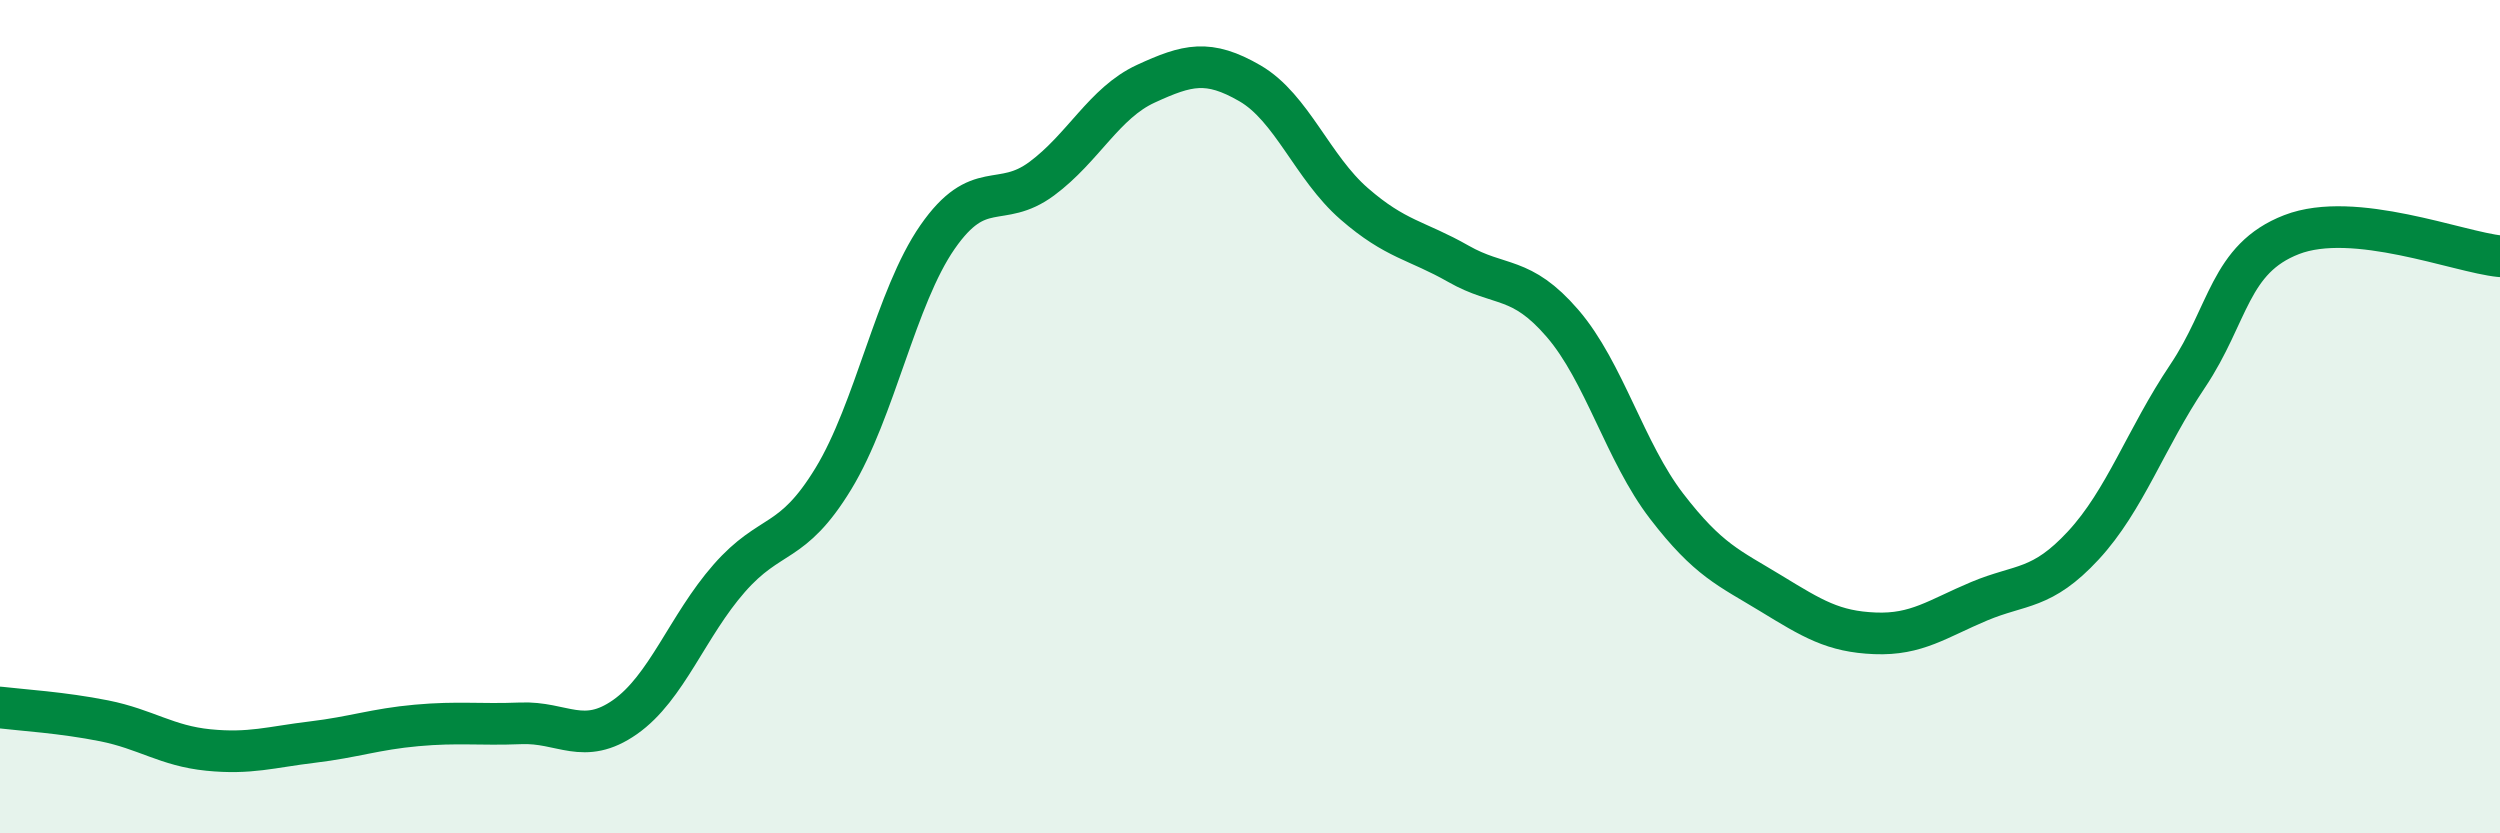
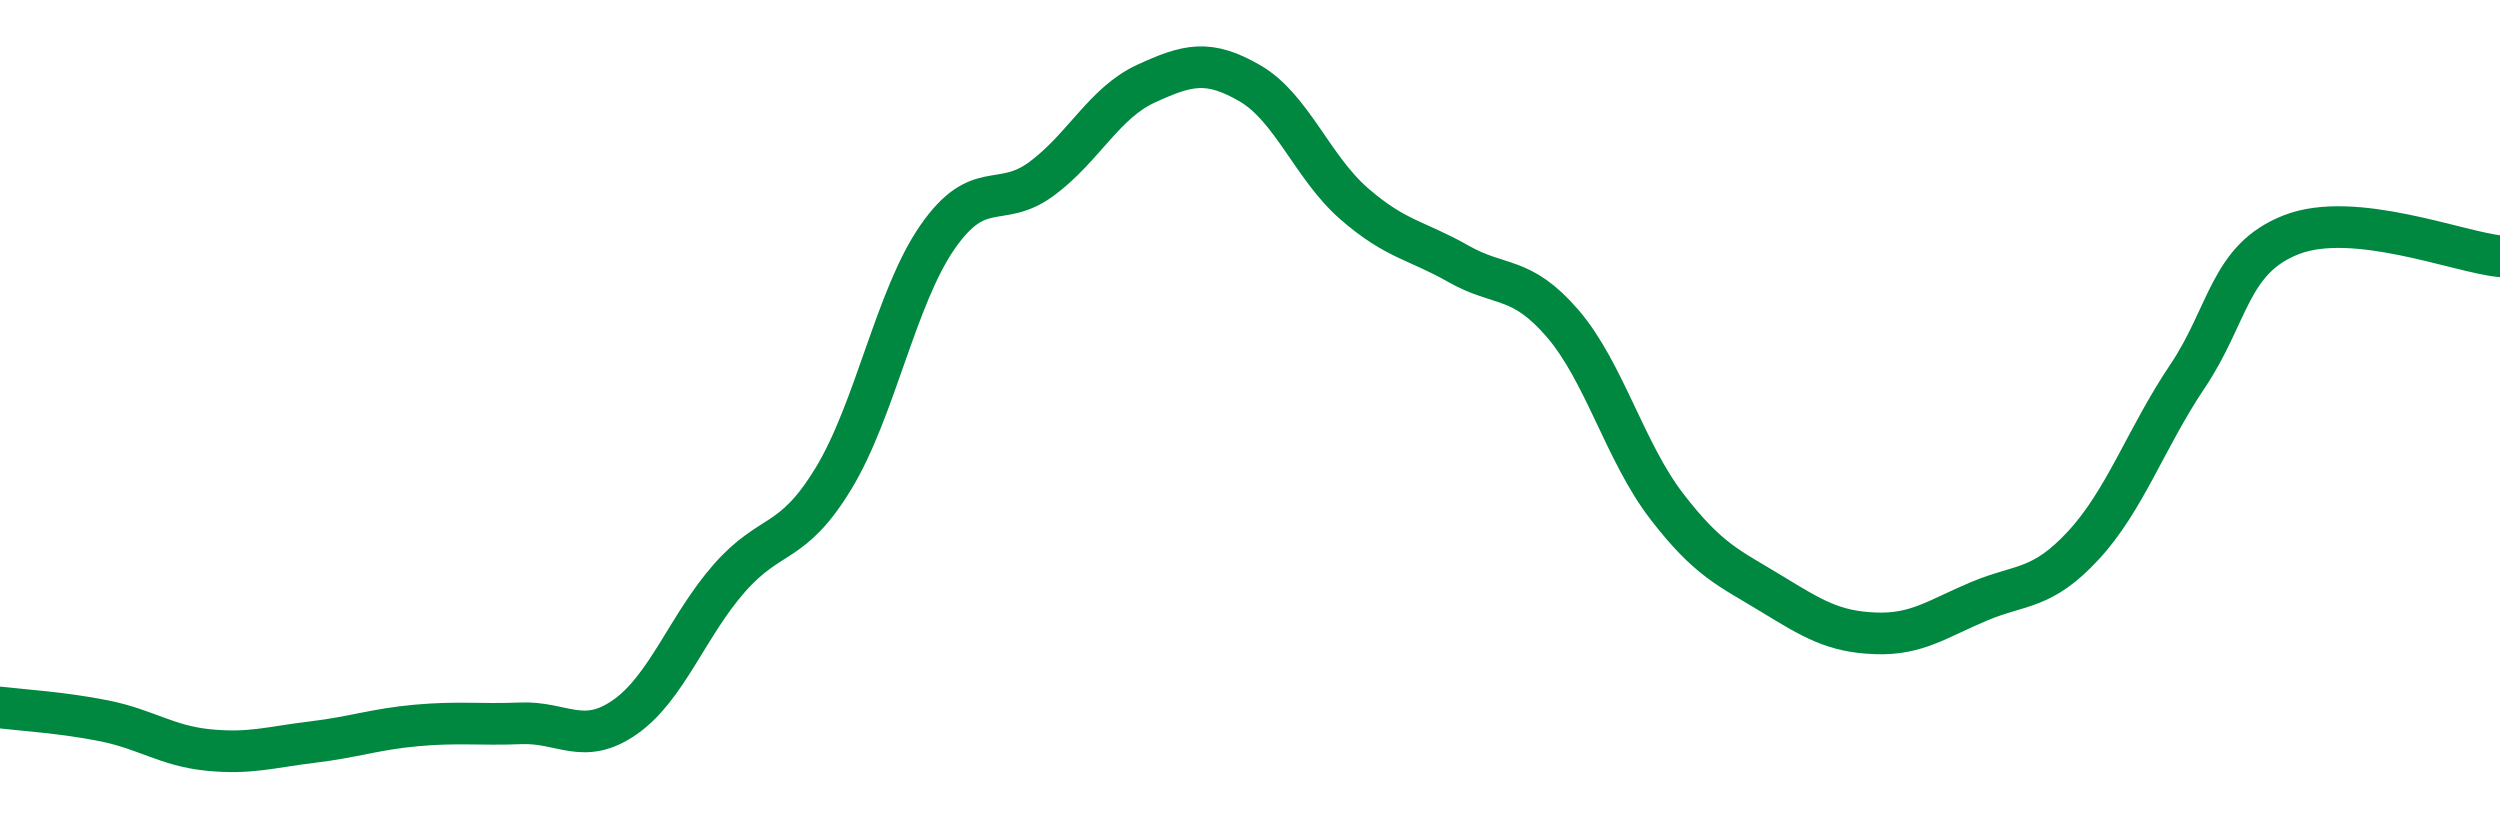
<svg xmlns="http://www.w3.org/2000/svg" width="60" height="20" viewBox="0 0 60 20">
-   <path d="M 0,16.98 C 0.5,17.04 1.5,17.1 2.5,17.3 C 3.5,17.5 4,17.9 5,18 C 6,18.1 6.5,17.93 7.5,17.81 C 8.5,17.69 9,17.5 10,17.41 C 11,17.32 11.5,17.4 12.5,17.36 C 13.5,17.32 14,17.91 15,17.21 C 16,16.51 16.5,15.02 17.5,13.88 C 18.5,12.74 19,13.13 20,11.49 C 21,9.85 21.5,7.13 22.5,5.69 C 23.5,4.25 24,5.03 25,4.29 C 26,3.55 26.5,2.47 27.5,2.01 C 28.5,1.55 29,1.42 30,2 C 31,2.58 31.5,4.02 32.5,4.89 C 33.5,5.76 34,5.76 35,6.33 C 36,6.9 36.5,6.6 37.5,7.76 C 38.5,8.92 39,10.85 40,12.15 C 41,13.45 41.5,13.63 42.5,14.24 C 43.5,14.85 44,15.16 45,15.2 C 46,15.24 46.5,14.85 47.5,14.43 C 48.5,14.01 49,14.17 50,13.09 C 51,12.01 51.5,10.52 52.5,9.03 C 53.5,7.54 53.5,6.21 55,5.63 C 56.5,5.05 59,6.05 60,6.15L60 20L0 20Z" fill="#008740" opacity="0.1" stroke-linecap="round" stroke-linejoin="round" />
  <path d="M 0,16.98 C 0.5,17.04 1.5,17.1 2.5,17.3 C 3.5,17.5 4,17.9 5,18 C 6,18.1 6.5,17.93 7.5,17.81 C 8.5,17.69 9,17.5 10,17.41 C 11,17.32 11.5,17.4 12.5,17.36 C 13.5,17.32 14,17.91 15,17.21 C 16,16.51 16.5,15.02 17.5,13.88 C 18.5,12.74 19,13.13 20,11.49 C 21,9.85 21.5,7.13 22.5,5.69 C 23.5,4.25 24,5.03 25,4.29 C 26,3.55 26.5,2.47 27.5,2.01 C 28.5,1.55 29,1.42 30,2 C 31,2.58 31.5,4.02 32.5,4.89 C 33.5,5.76 34,5.76 35,6.33 C 36,6.9 36.5,6.6 37.5,7.76 C 38.5,8.92 39,10.85 40,12.15 C 41,13.45 41.5,13.63 42.5,14.24 C 43.5,14.85 44,15.16 45,15.2 C 46,15.24 46.5,14.85 47.5,14.43 C 48.5,14.01 49,14.17 50,13.09 C 51,12.01 51.5,10.52 52.5,9.03 C 53.5,7.54 53.5,6.21 55,5.63 C 56.5,5.05 59,6.05 60,6.15" stroke="#008740" stroke-width="1" fill="none" stroke-linecap="round" stroke-linejoin="round" />
</svg>